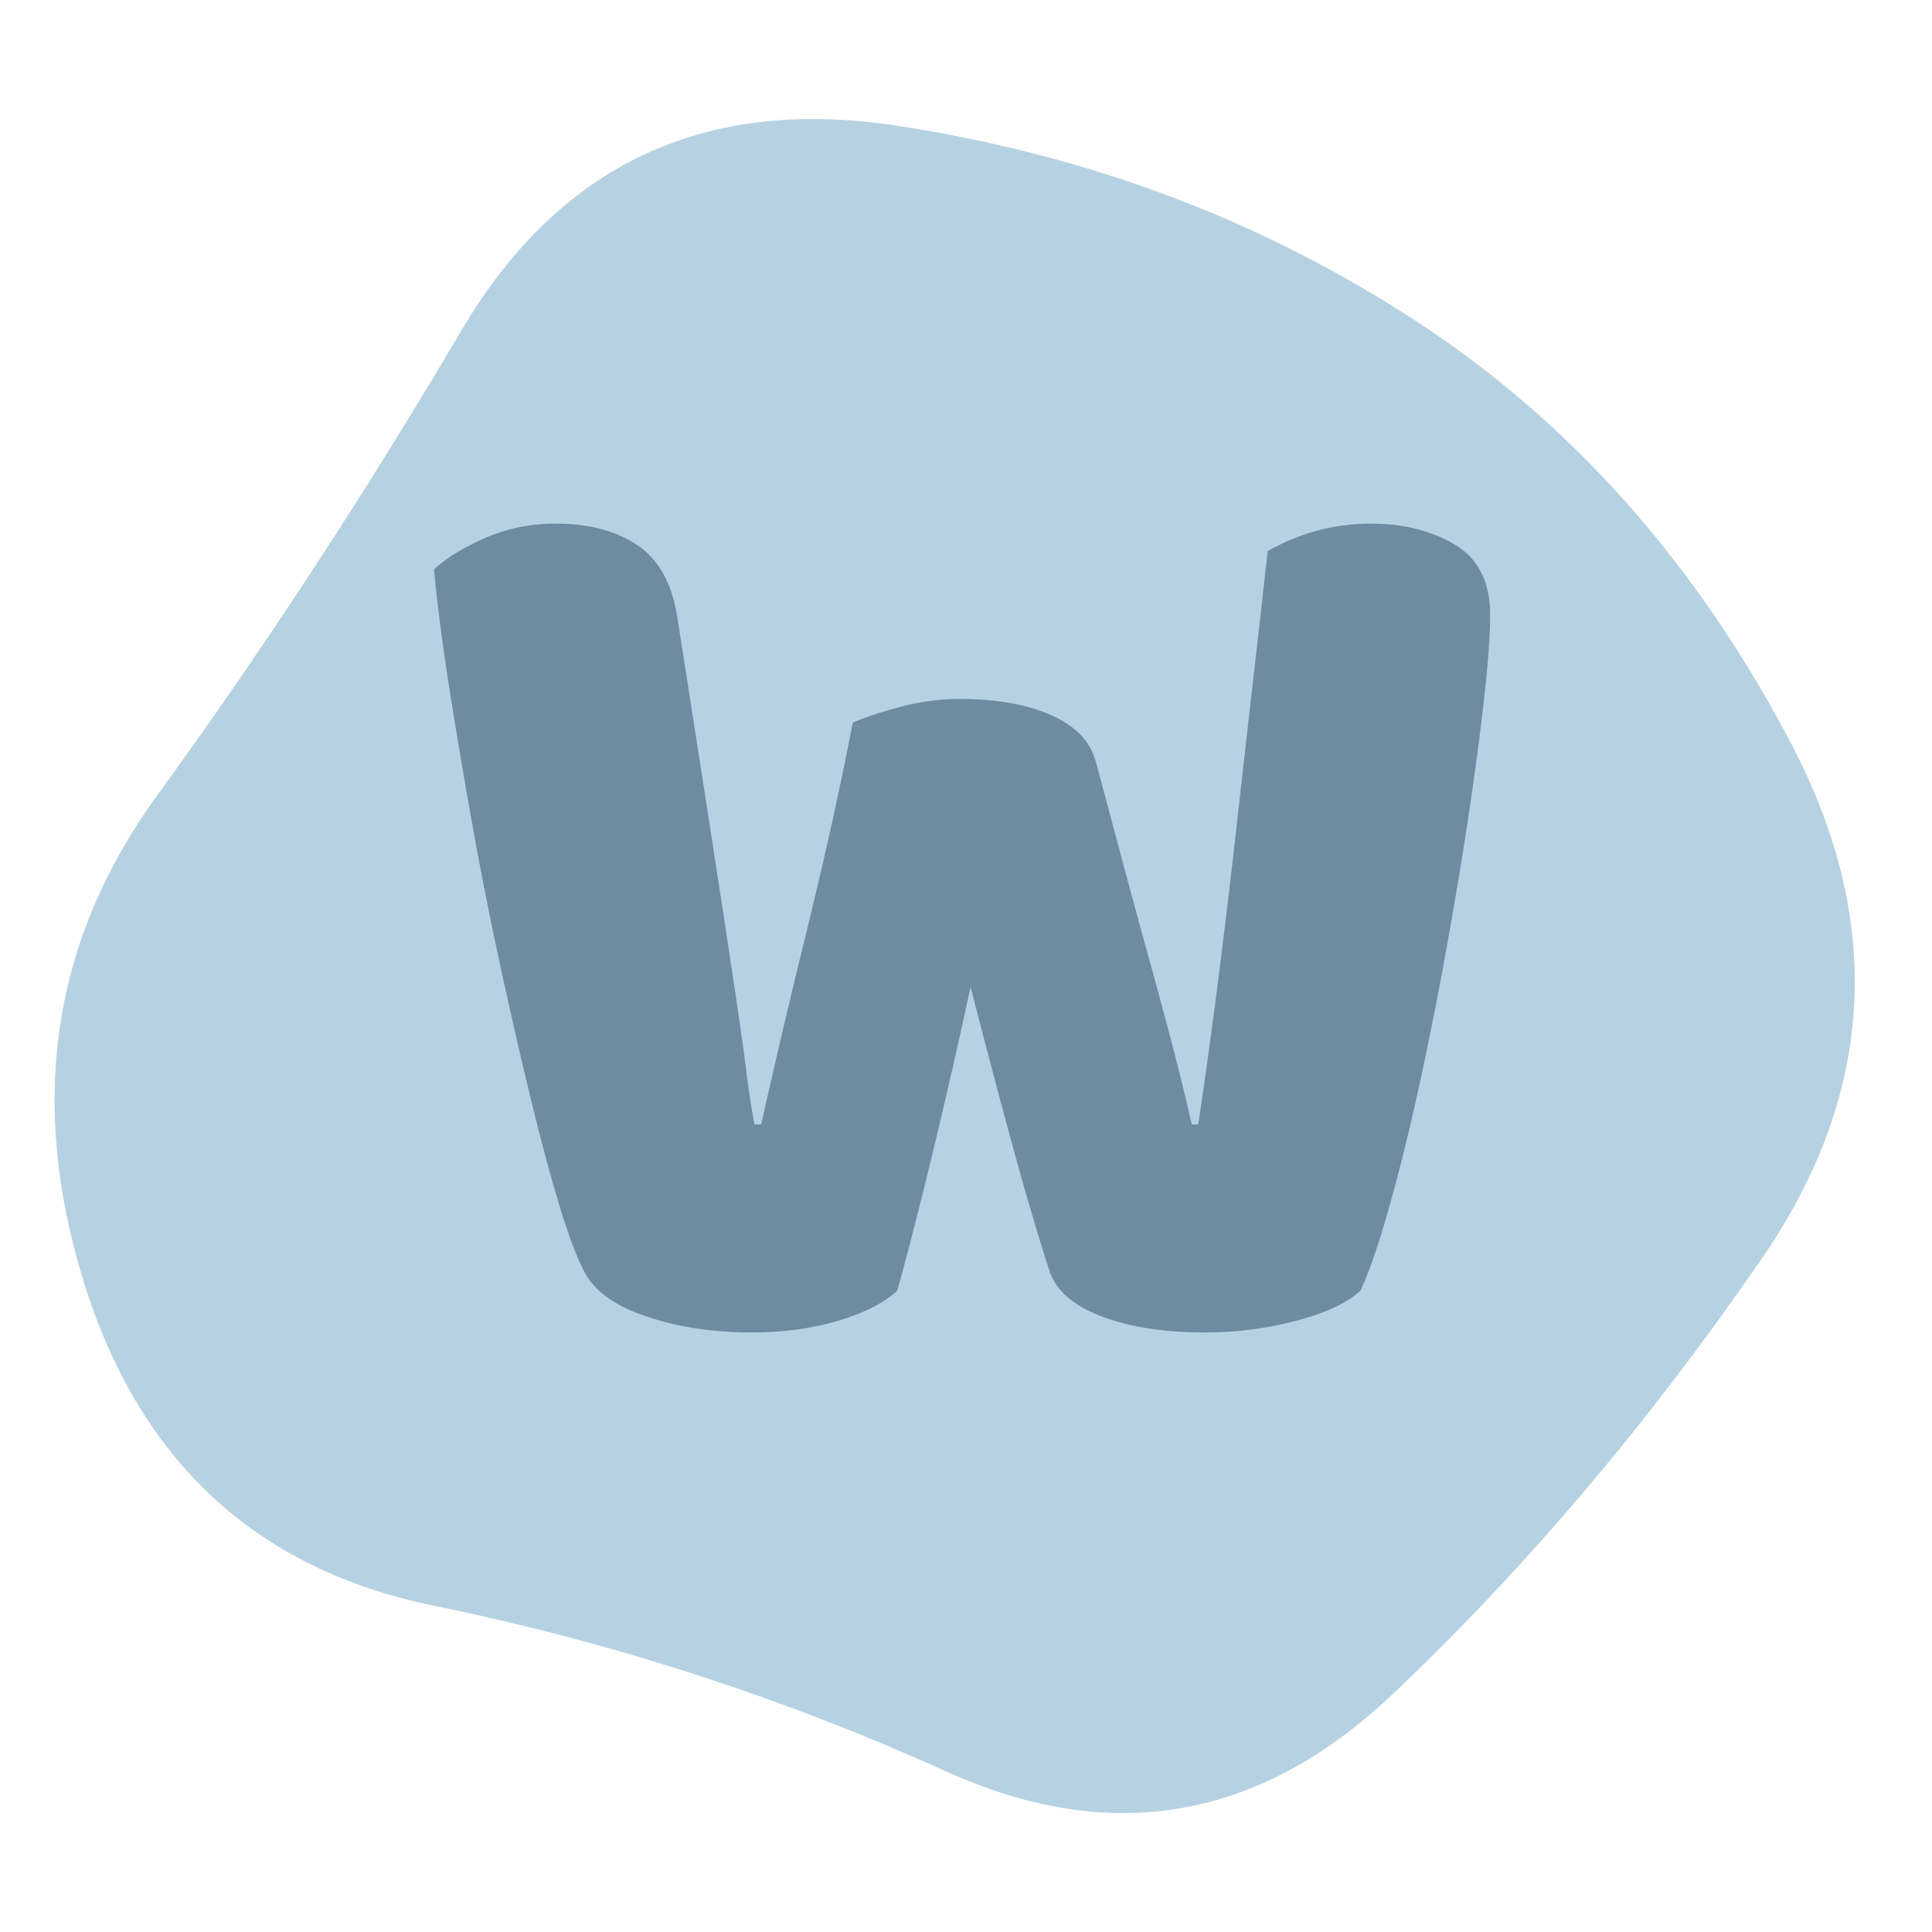
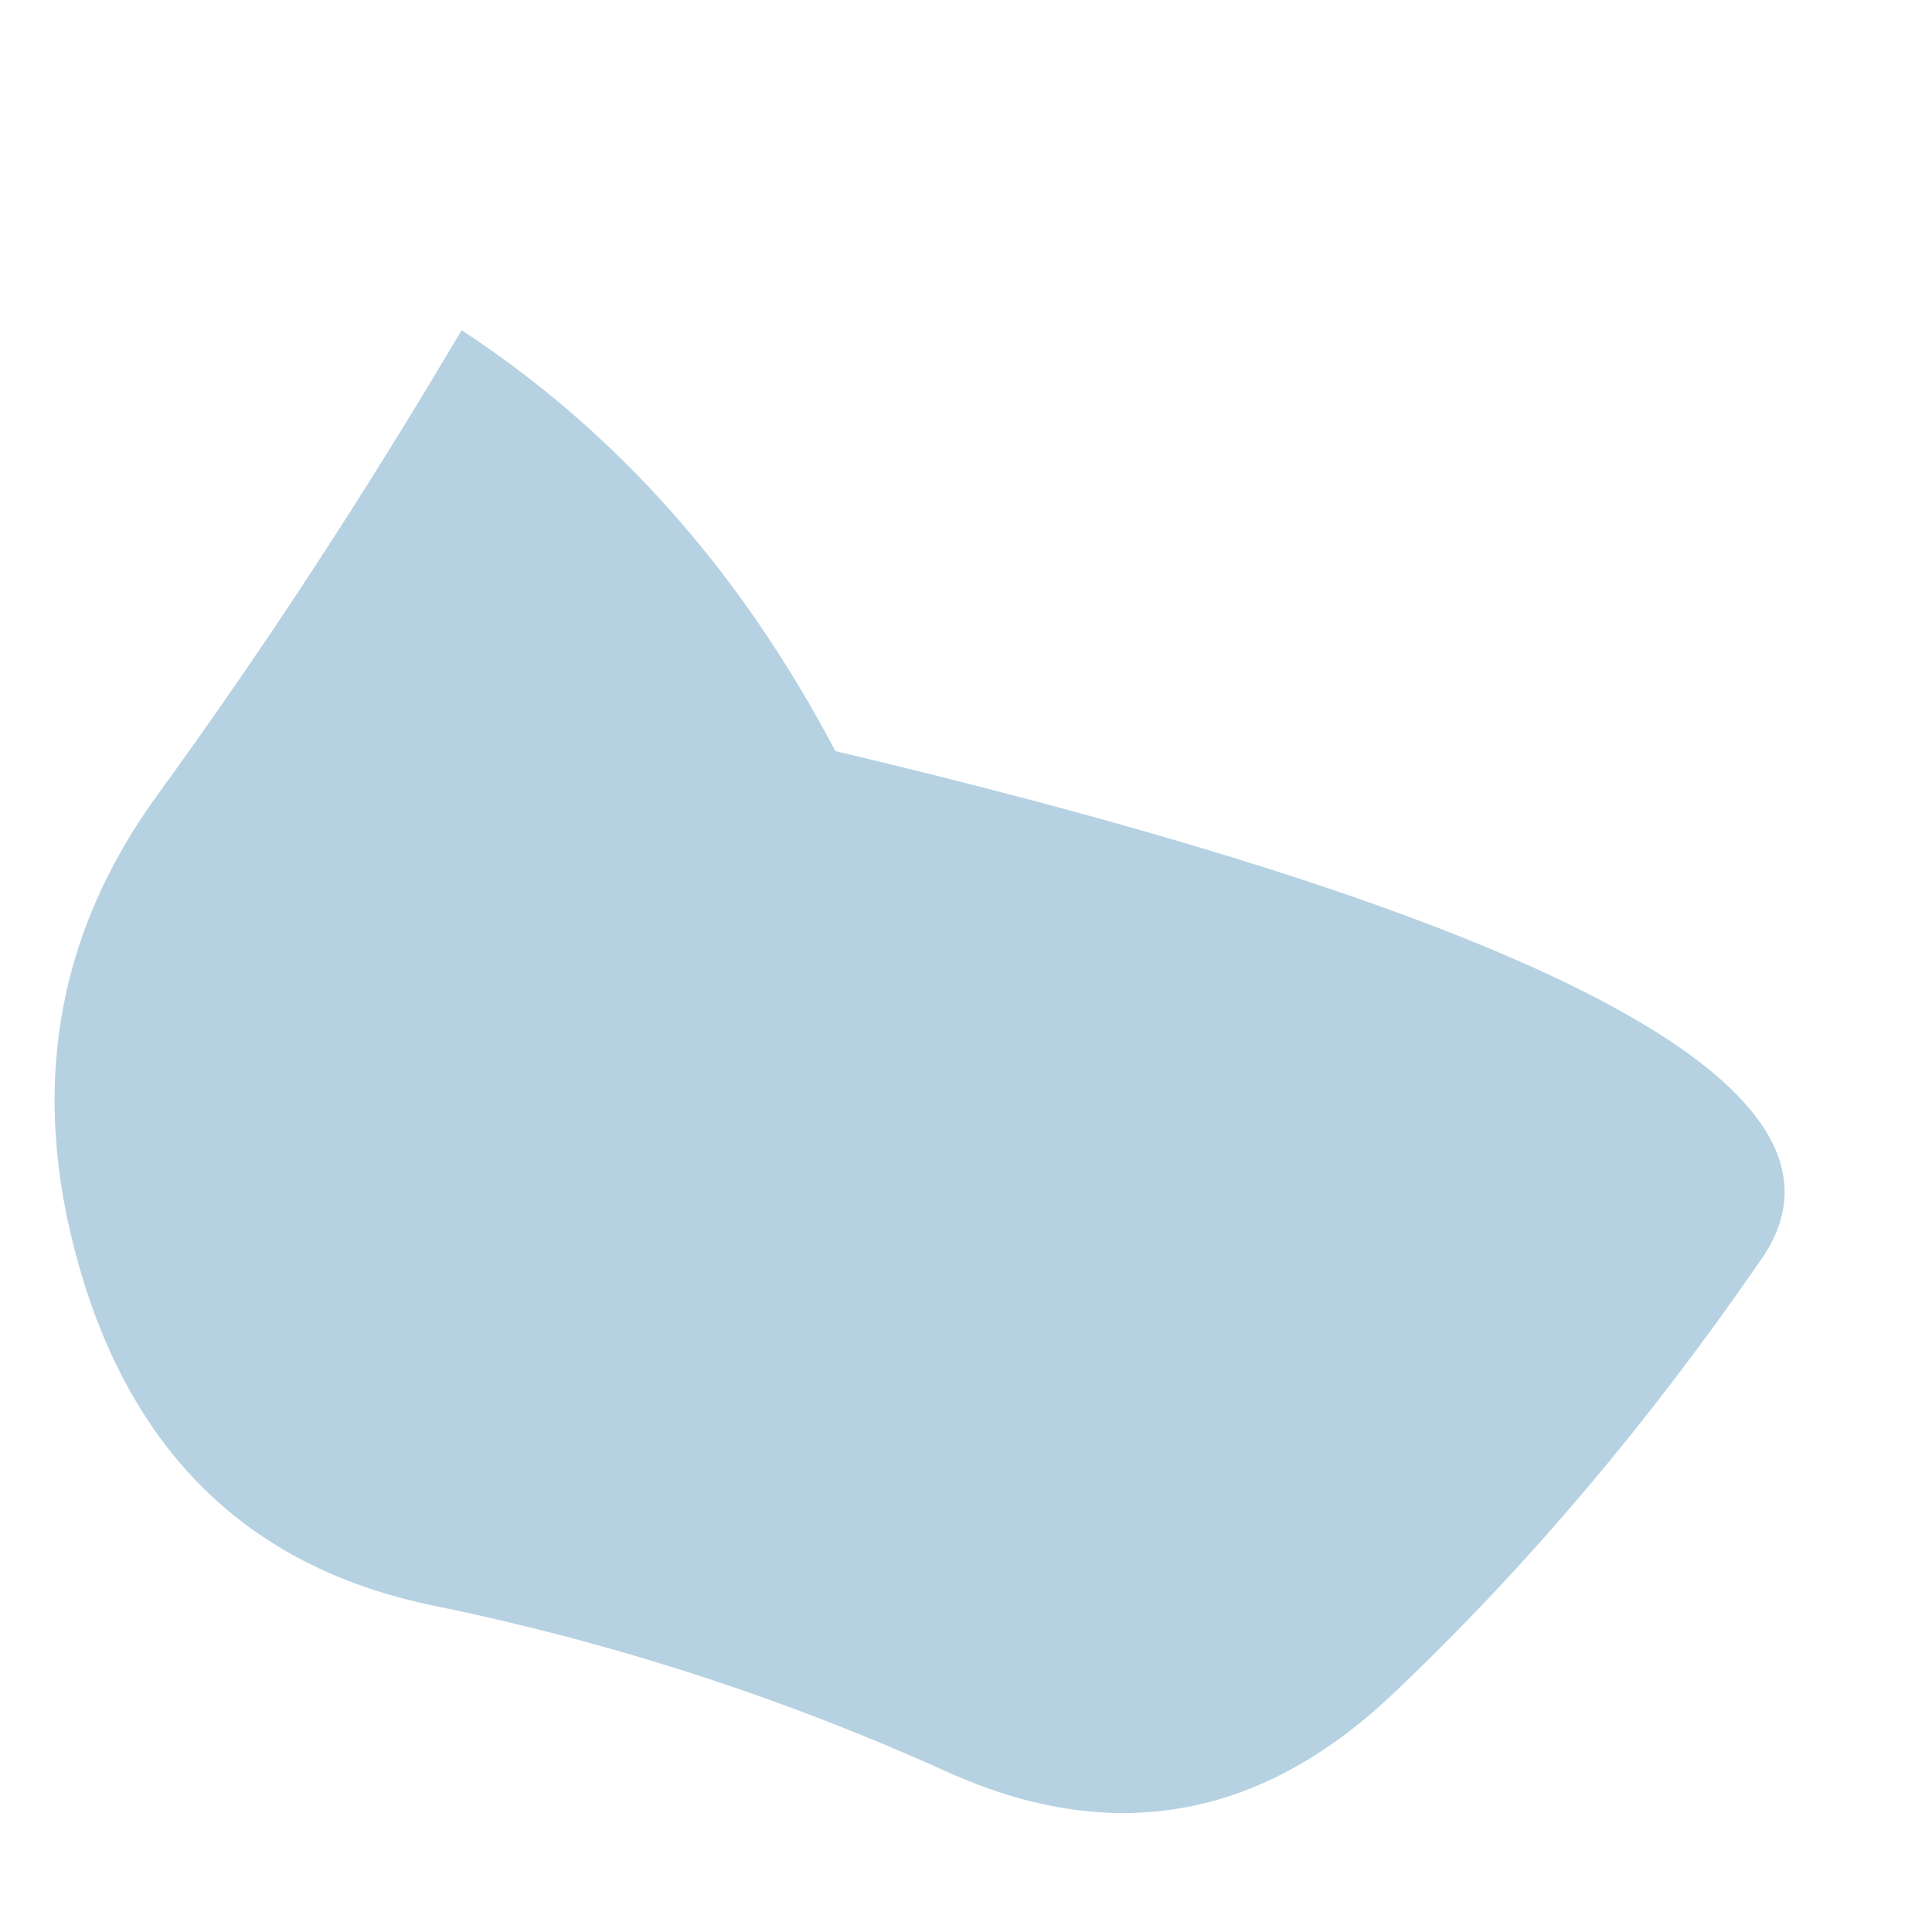
<svg xmlns="http://www.w3.org/2000/svg" width="1000" height="1000" version="1.2" viewBox="0 0 750 750">
  <defs>
    <clipPath id="a">
      <path d="M21 46h699.066v658H21Zm0 0" />
    </clipPath>
    <clipPath id="b">
-       <path d="M683.898 488.621c-44.07 64.027-91.878 120.43-143.433 169.207-51.55 48.781-109.2 58.762-172.95 29.934q-95.617-43.237-199.14-64.438Q64.856 602.121 32.43 497.352 0 392.587 61.113 308.605c40.742-55.984 80.102-116.128 118.07-180.433q56.96-96.451 168.794-79.406 111.835 17.046 202.05 76.082c60.145 39.355 108.508 93.82 145.094 163.386Q750 392.586 683.898 488.621m0 0" />
+       <path d="M683.898 488.621c-44.07 64.027-91.878 120.43-143.433 169.207-51.55 48.781-109.2 58.762-172.95 29.934q-95.617-43.237-199.14-64.438Q64.856 602.121 32.43 497.352 0 392.587 61.113 308.605c40.742-55.984 80.102-116.128 118.07-180.433c60.145 39.355 108.508 93.82 145.094 163.386Q750 392.586 683.898 488.621m0 0" />
    </clipPath>
  </defs>
  <g clip-path="url(#a)">
    <g clip-path="url(#b)">
      <path d="M683.898 488.621c-44.07 64.027-91.878 120.43-143.433 169.207-51.55 48.781-109.2 58.762-172.95 29.934q-95.617-43.237-199.14-64.438Q64.856 602.121 32.43 497.352 0 392.587 61.113 308.605c40.742-55.984 80.102-116.128 118.07-180.433q56.96-96.451 168.794-79.406 111.835 17.046 202.05 76.082c60.145 39.355 108.508 93.82 145.094 163.386Q750 392.586 683.898 488.621m0 0" style="stroke:none;fill-rule:nonzero;fill:#b6d2e2;fill-opacity:1" />
    </g>
  </g>
  <g style="fill:#6f8b9f;fill-opacity:1">
-     <path d="M175.281-232.687q5.59-2.545 17.531-5.844 11.937-3.312 24.125-3.313 21.342 0 35.563 6.36 14.233 6.346 17.281 18.547 5.59 20.83 10.406 38.859a3936 3936 0 0 0 9.407 34.547 3060 3060 0 0 1 8.89 32.781 999 999 0 0 1 8.391 34.031h2.531q4.575-30.982 8.125-59.187 3.562-28.2 6.61-55.375 3.046-27.187 6.093-53.86 3.062-26.67 6.11-54.109 18.797-10.67 40.125-10.672 18.795.001 32.515 8.14 13.719 8.129 13.72 27.423-.002 11.188-2.282 31.765-2.286 20.578-6.094 45.985-3.816 25.394-8.89 53.343-5.082 27.938-10.672 53.344c-3.73 16.93-7.543 32.25-11.438 45.969q-5.847 20.579-10.922 31.766Q364.778-5.075 347.5-.5q-17.267 4.562-35.547 4.563c-15.918 0-29.383-2.118-40.39-6.344q-16.517-6.358-20.079-18.047-6.596-20.311-14.218-48.25-7.629-27.95-16.266-61.484a2623 2623 0 0 1-14.734 64.515c-5.075 21-9.641 38.79-13.703 53.36Q184.934-5.075 169.688-.5q-15.237 4.562-33.532 4.563c-15.242 0-29.043-2.118-41.406-6.344Q76.201-8.64 70.625-20.328q-4.58-9.14-9.922-27.172-5.332-18.047-10.922-41.156-5.578-23.122-11.422-50.047a1505 1505 0 0 1-10.672-53.844 2615 2615 0 0 1-8.89-52.594q-4.066-25.653-6.094-47 7.108-6.591 19.813-12.187 12.702-5.592 27.437-5.594 19.293 0 31.75 8.39 12.452 8.379 15.5 28.188c5.414 34.555 9.899 63.344 13.453 86.375q5.344 34.548 8.64 56.656 3.312 22.098 4.829 34.297 1.53 12.189 3.047 19.297h2.547q4.575-20.325 8.64-37.594 4.061-17.278 8.375-34.796a2137 2137 0 0 0 8.891-37.594q4.576-20.074 9.656-45.984m0 0" style="stroke:none" transform="translate(155.771 513.194)" />
-   </g>
+     </g>
</svg>